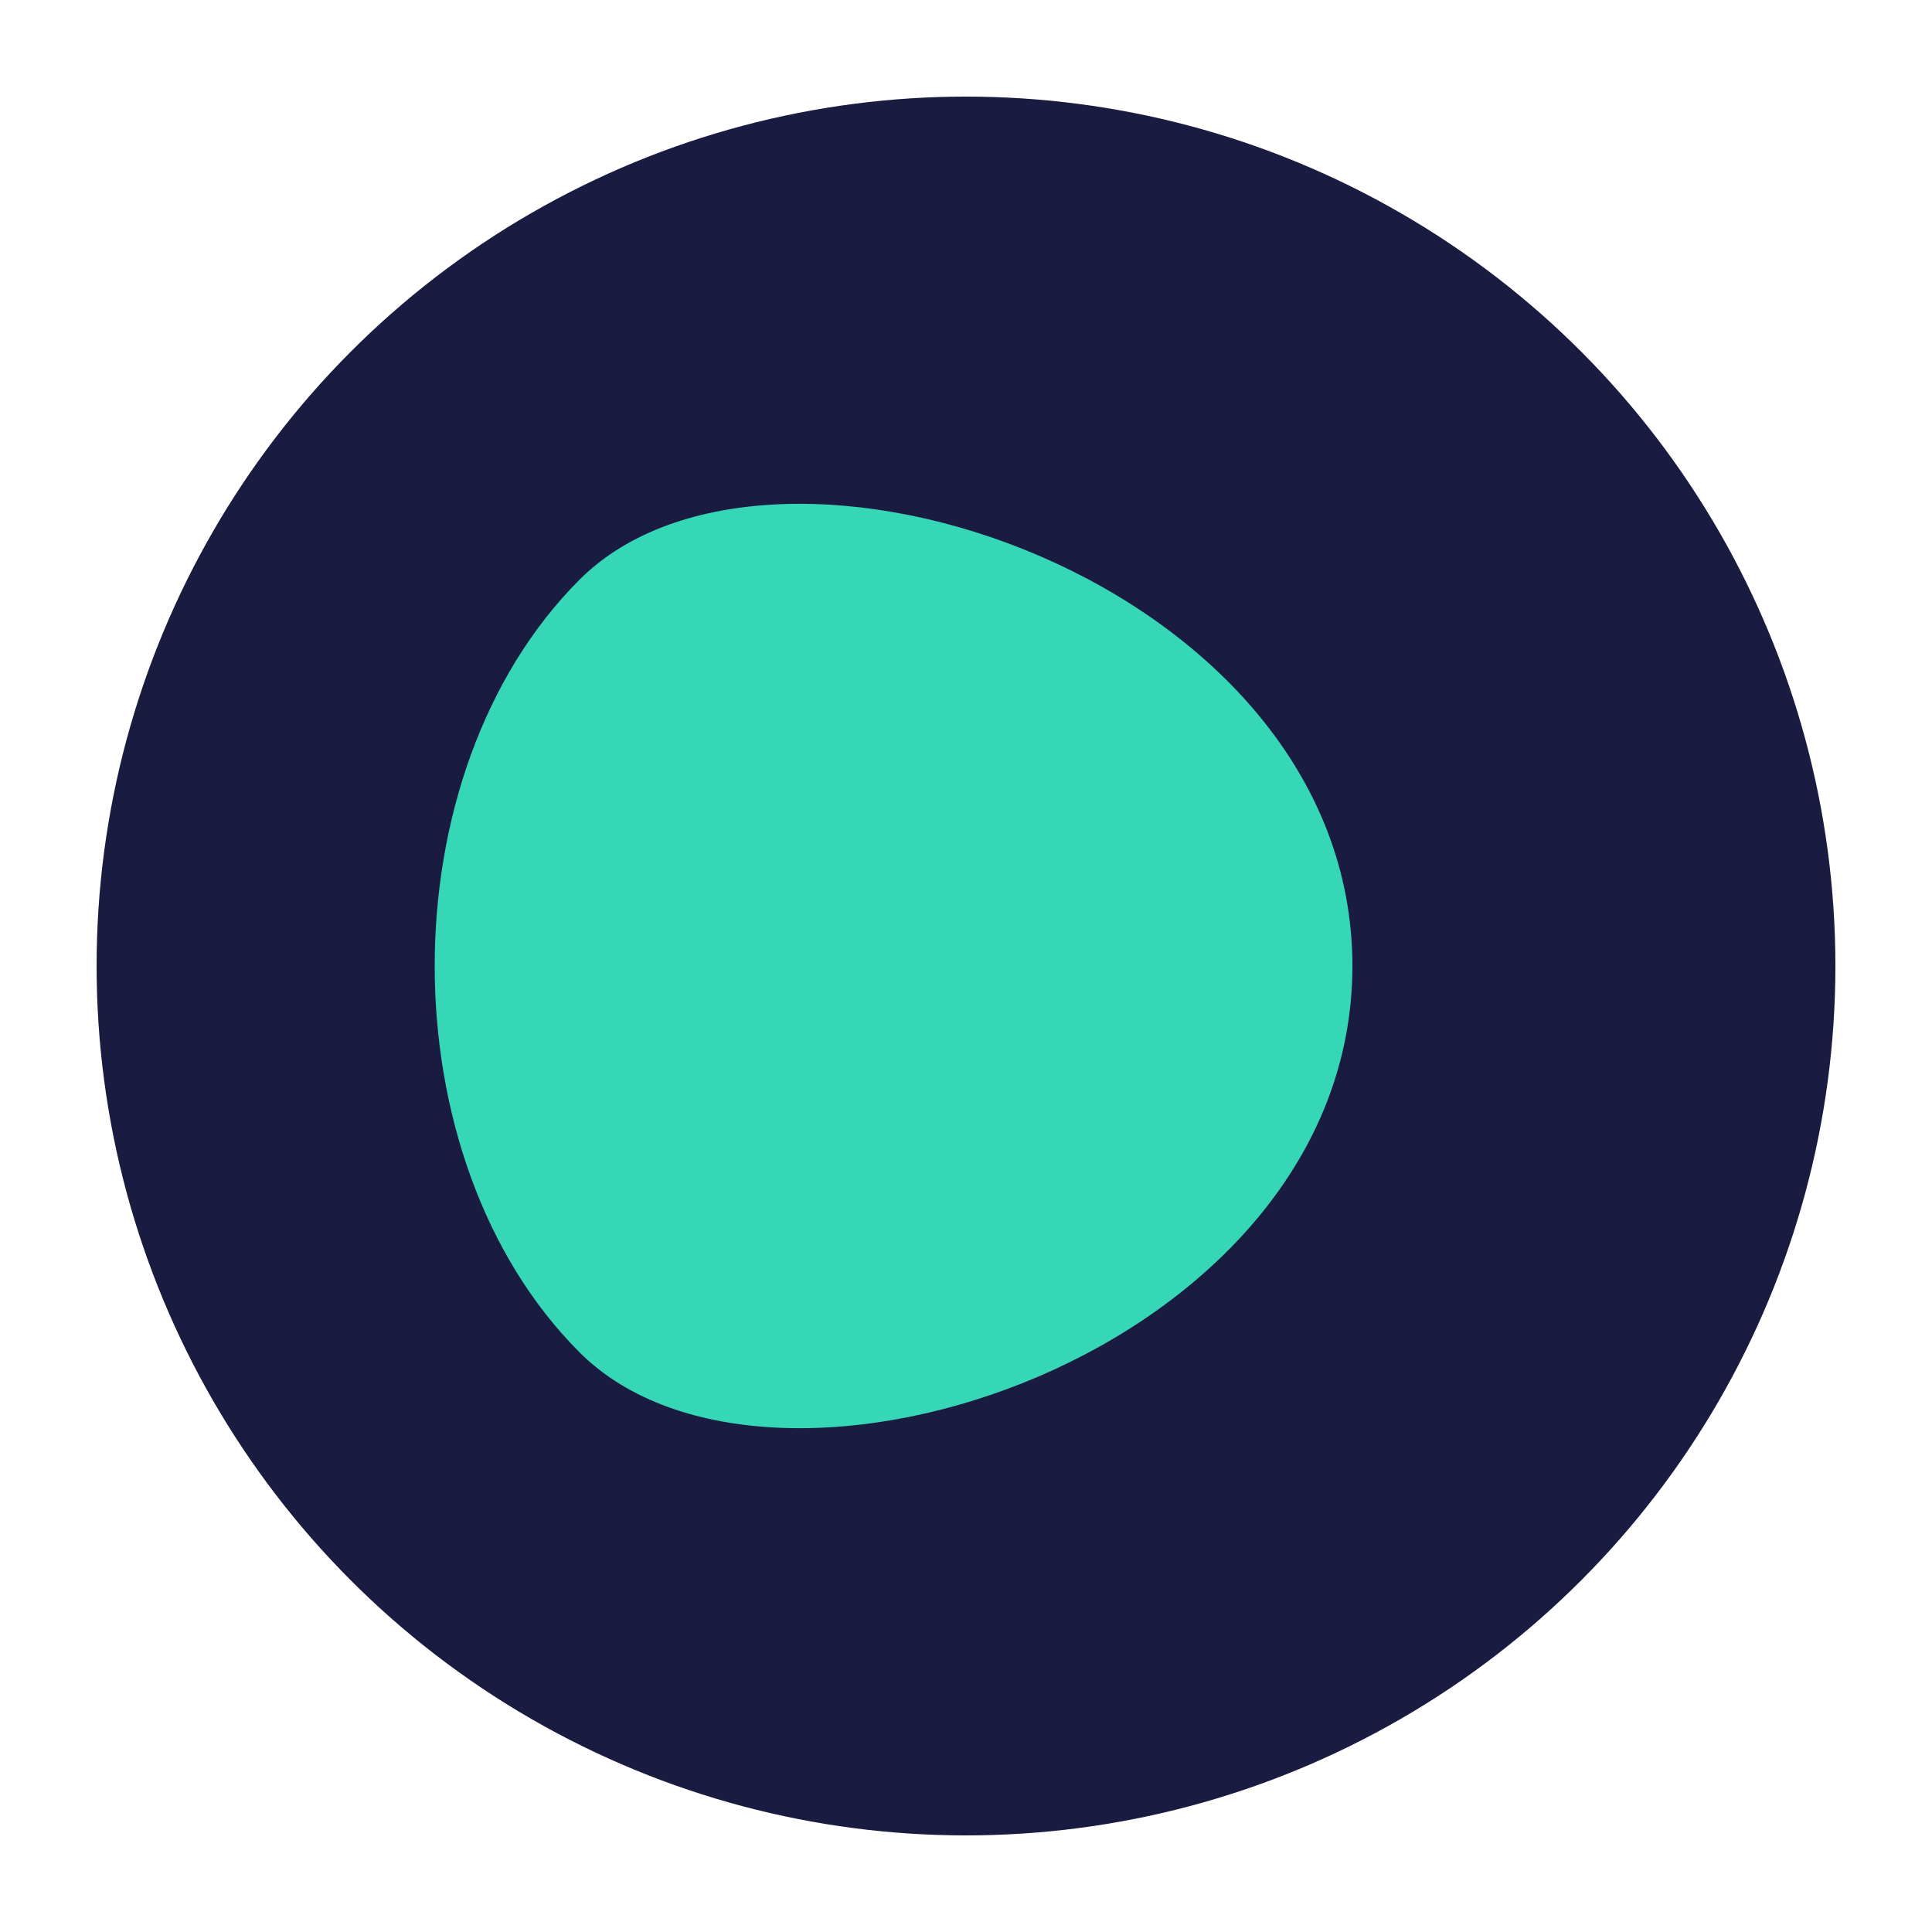
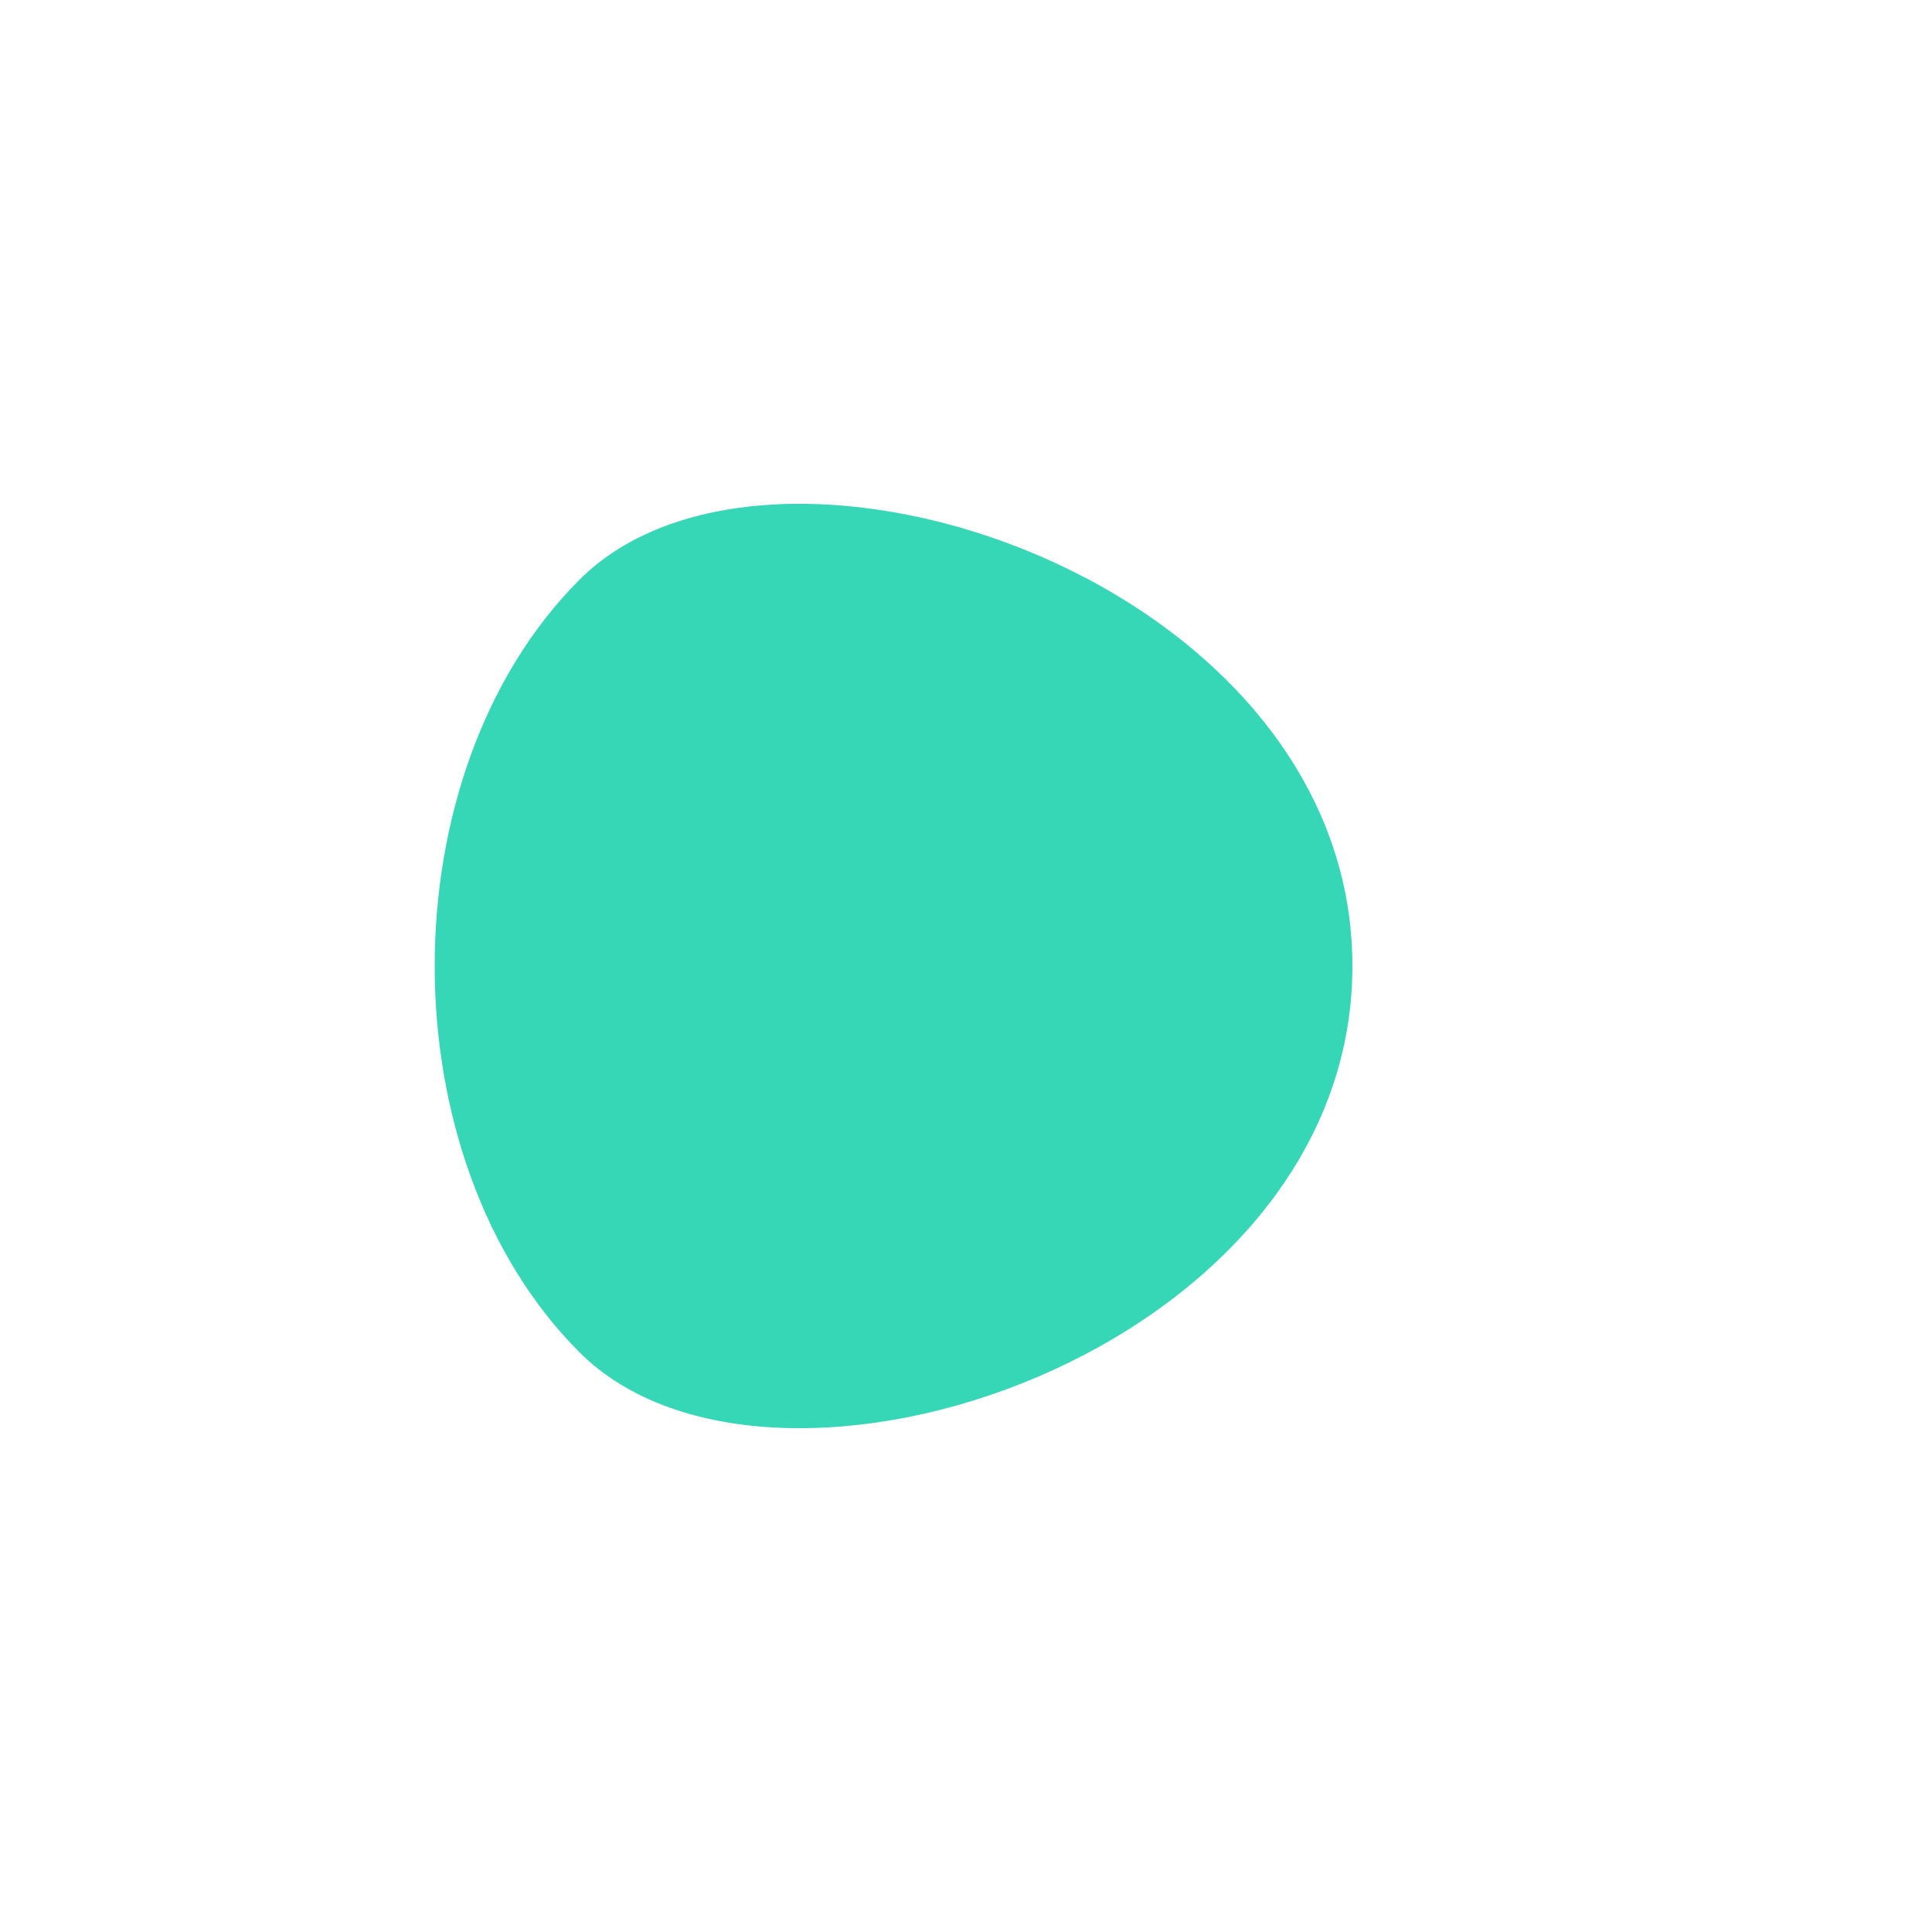
<svg xmlns="http://www.w3.org/2000/svg" width="32" height="32" viewBox="0 0 100 100">
-   <circle cx="50" cy="50" r="45" fill="#1A1B41" />
  <path d="M30,30 C20,40 20,60 30,70 C40,80 70,70 70,50 C70,30 40,20 30,30 Z" fill="#36D7B7" />
</svg>